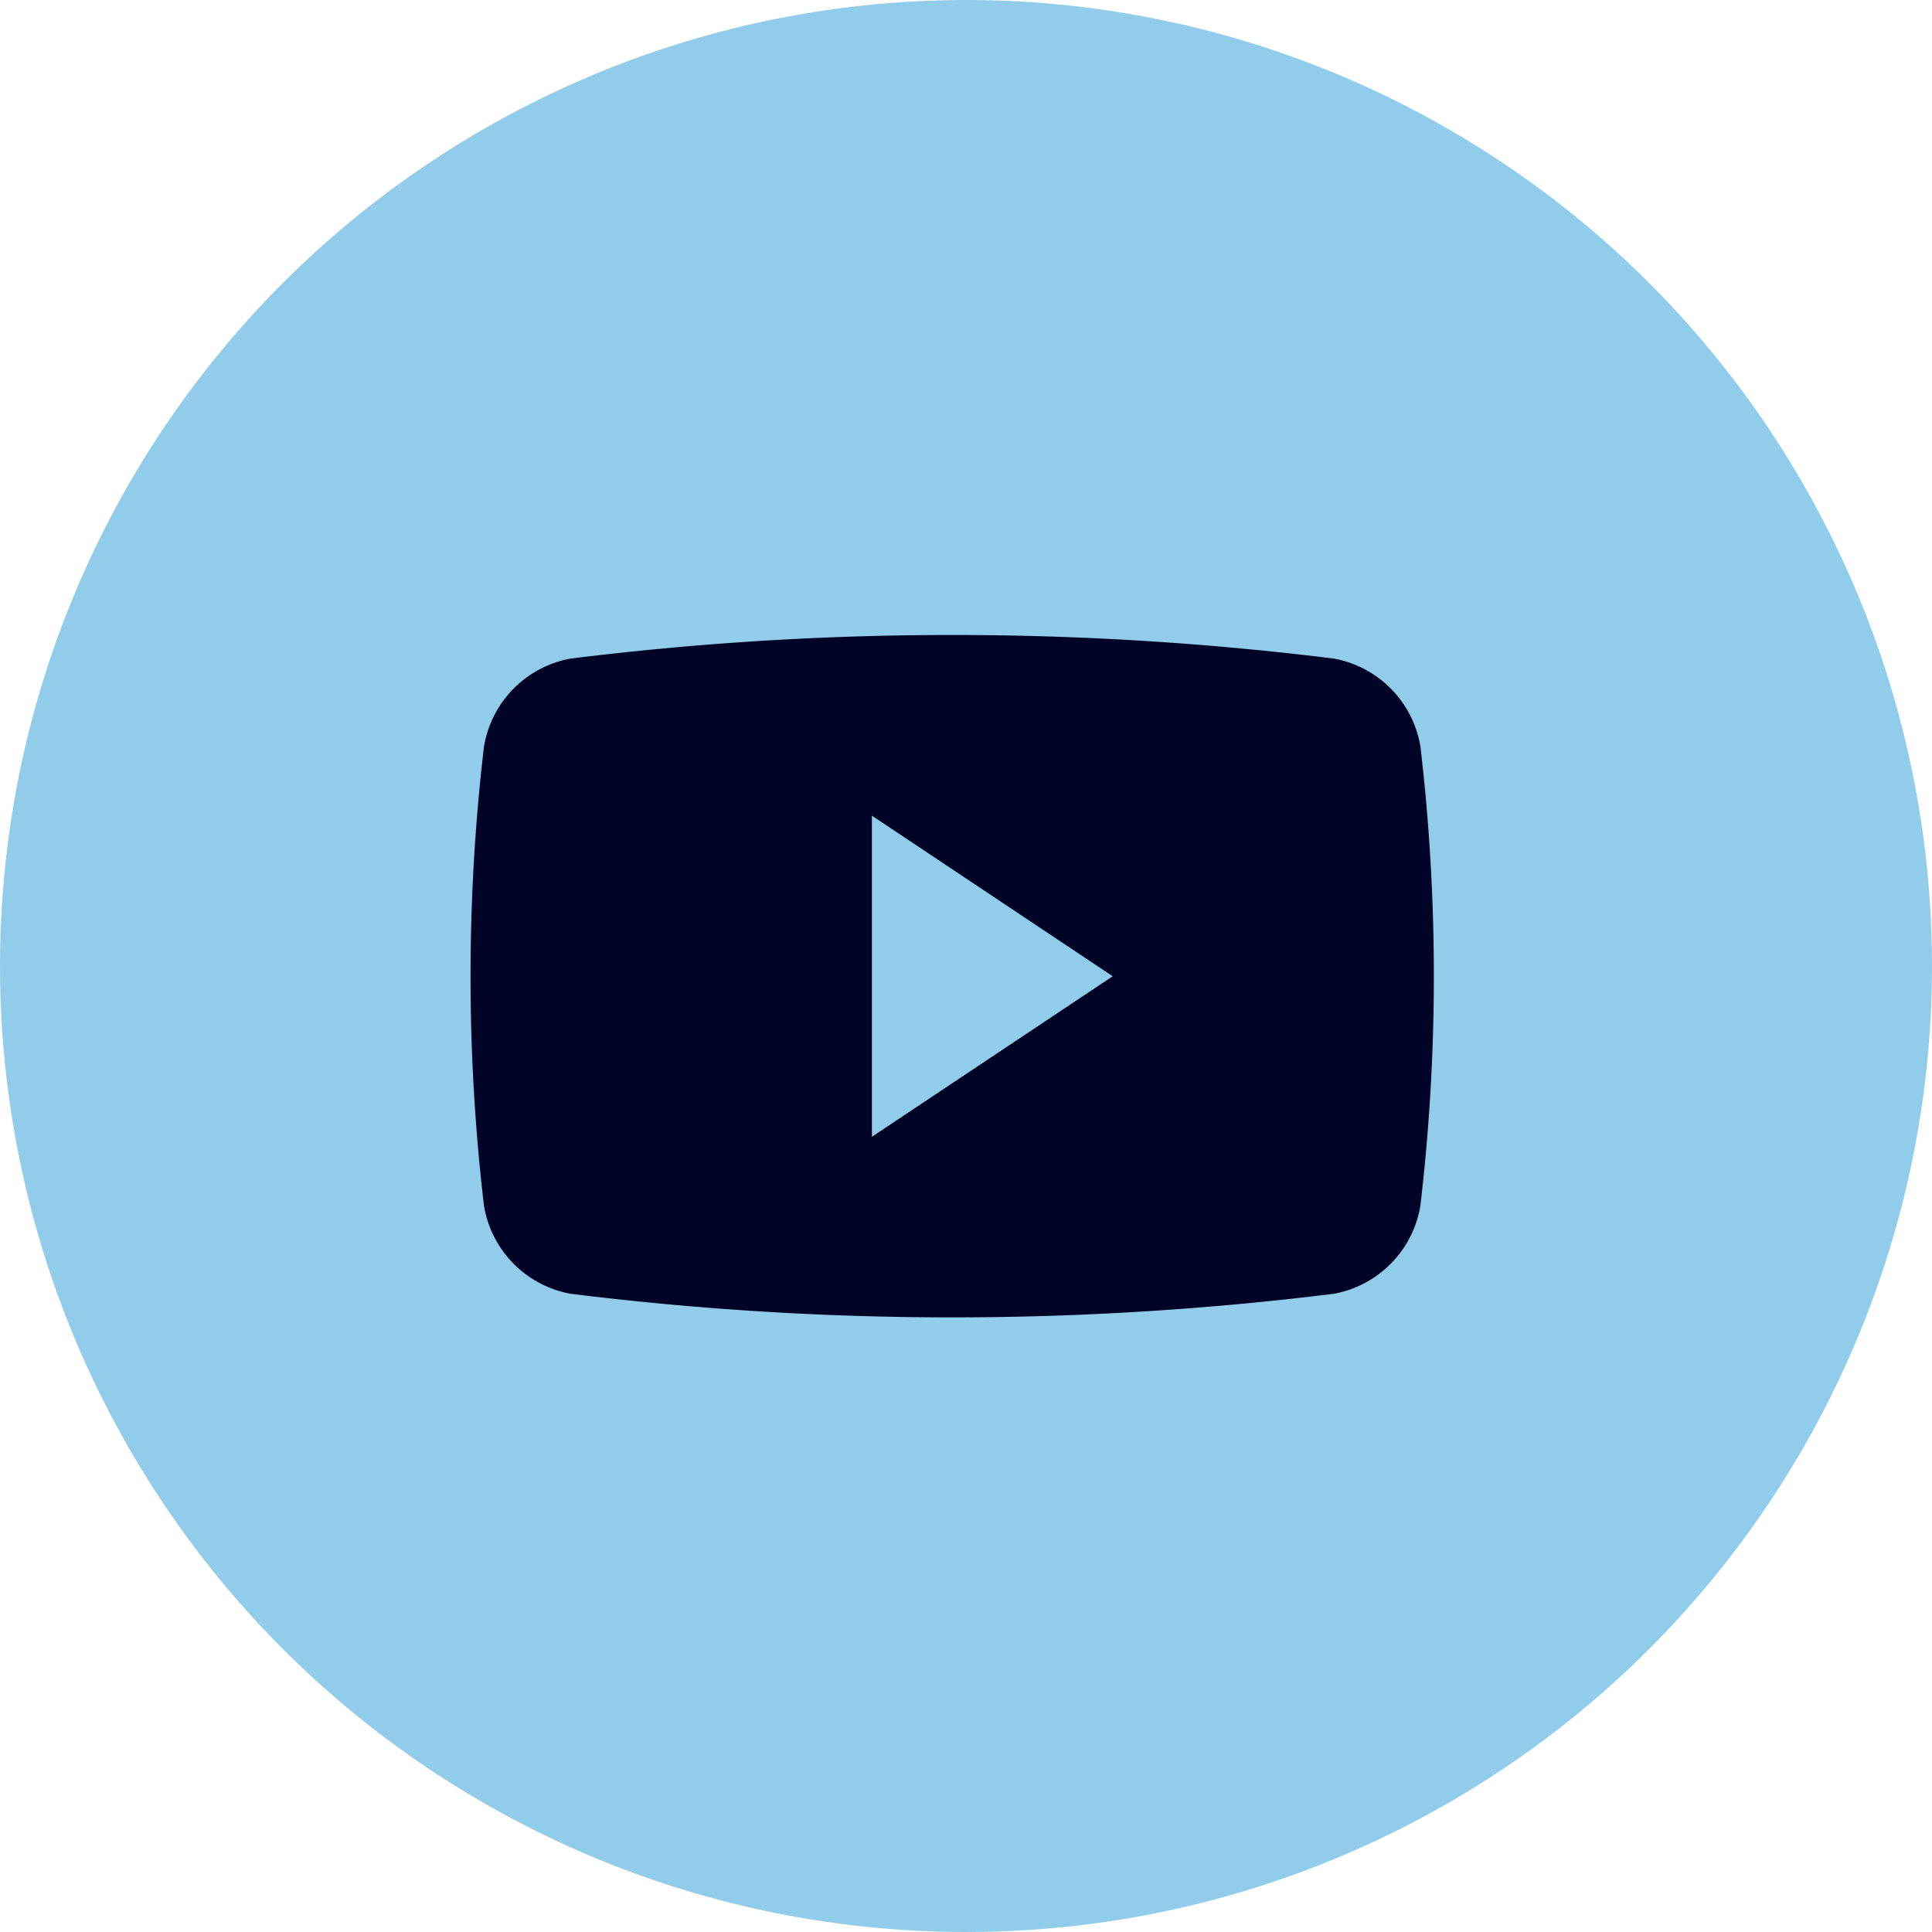
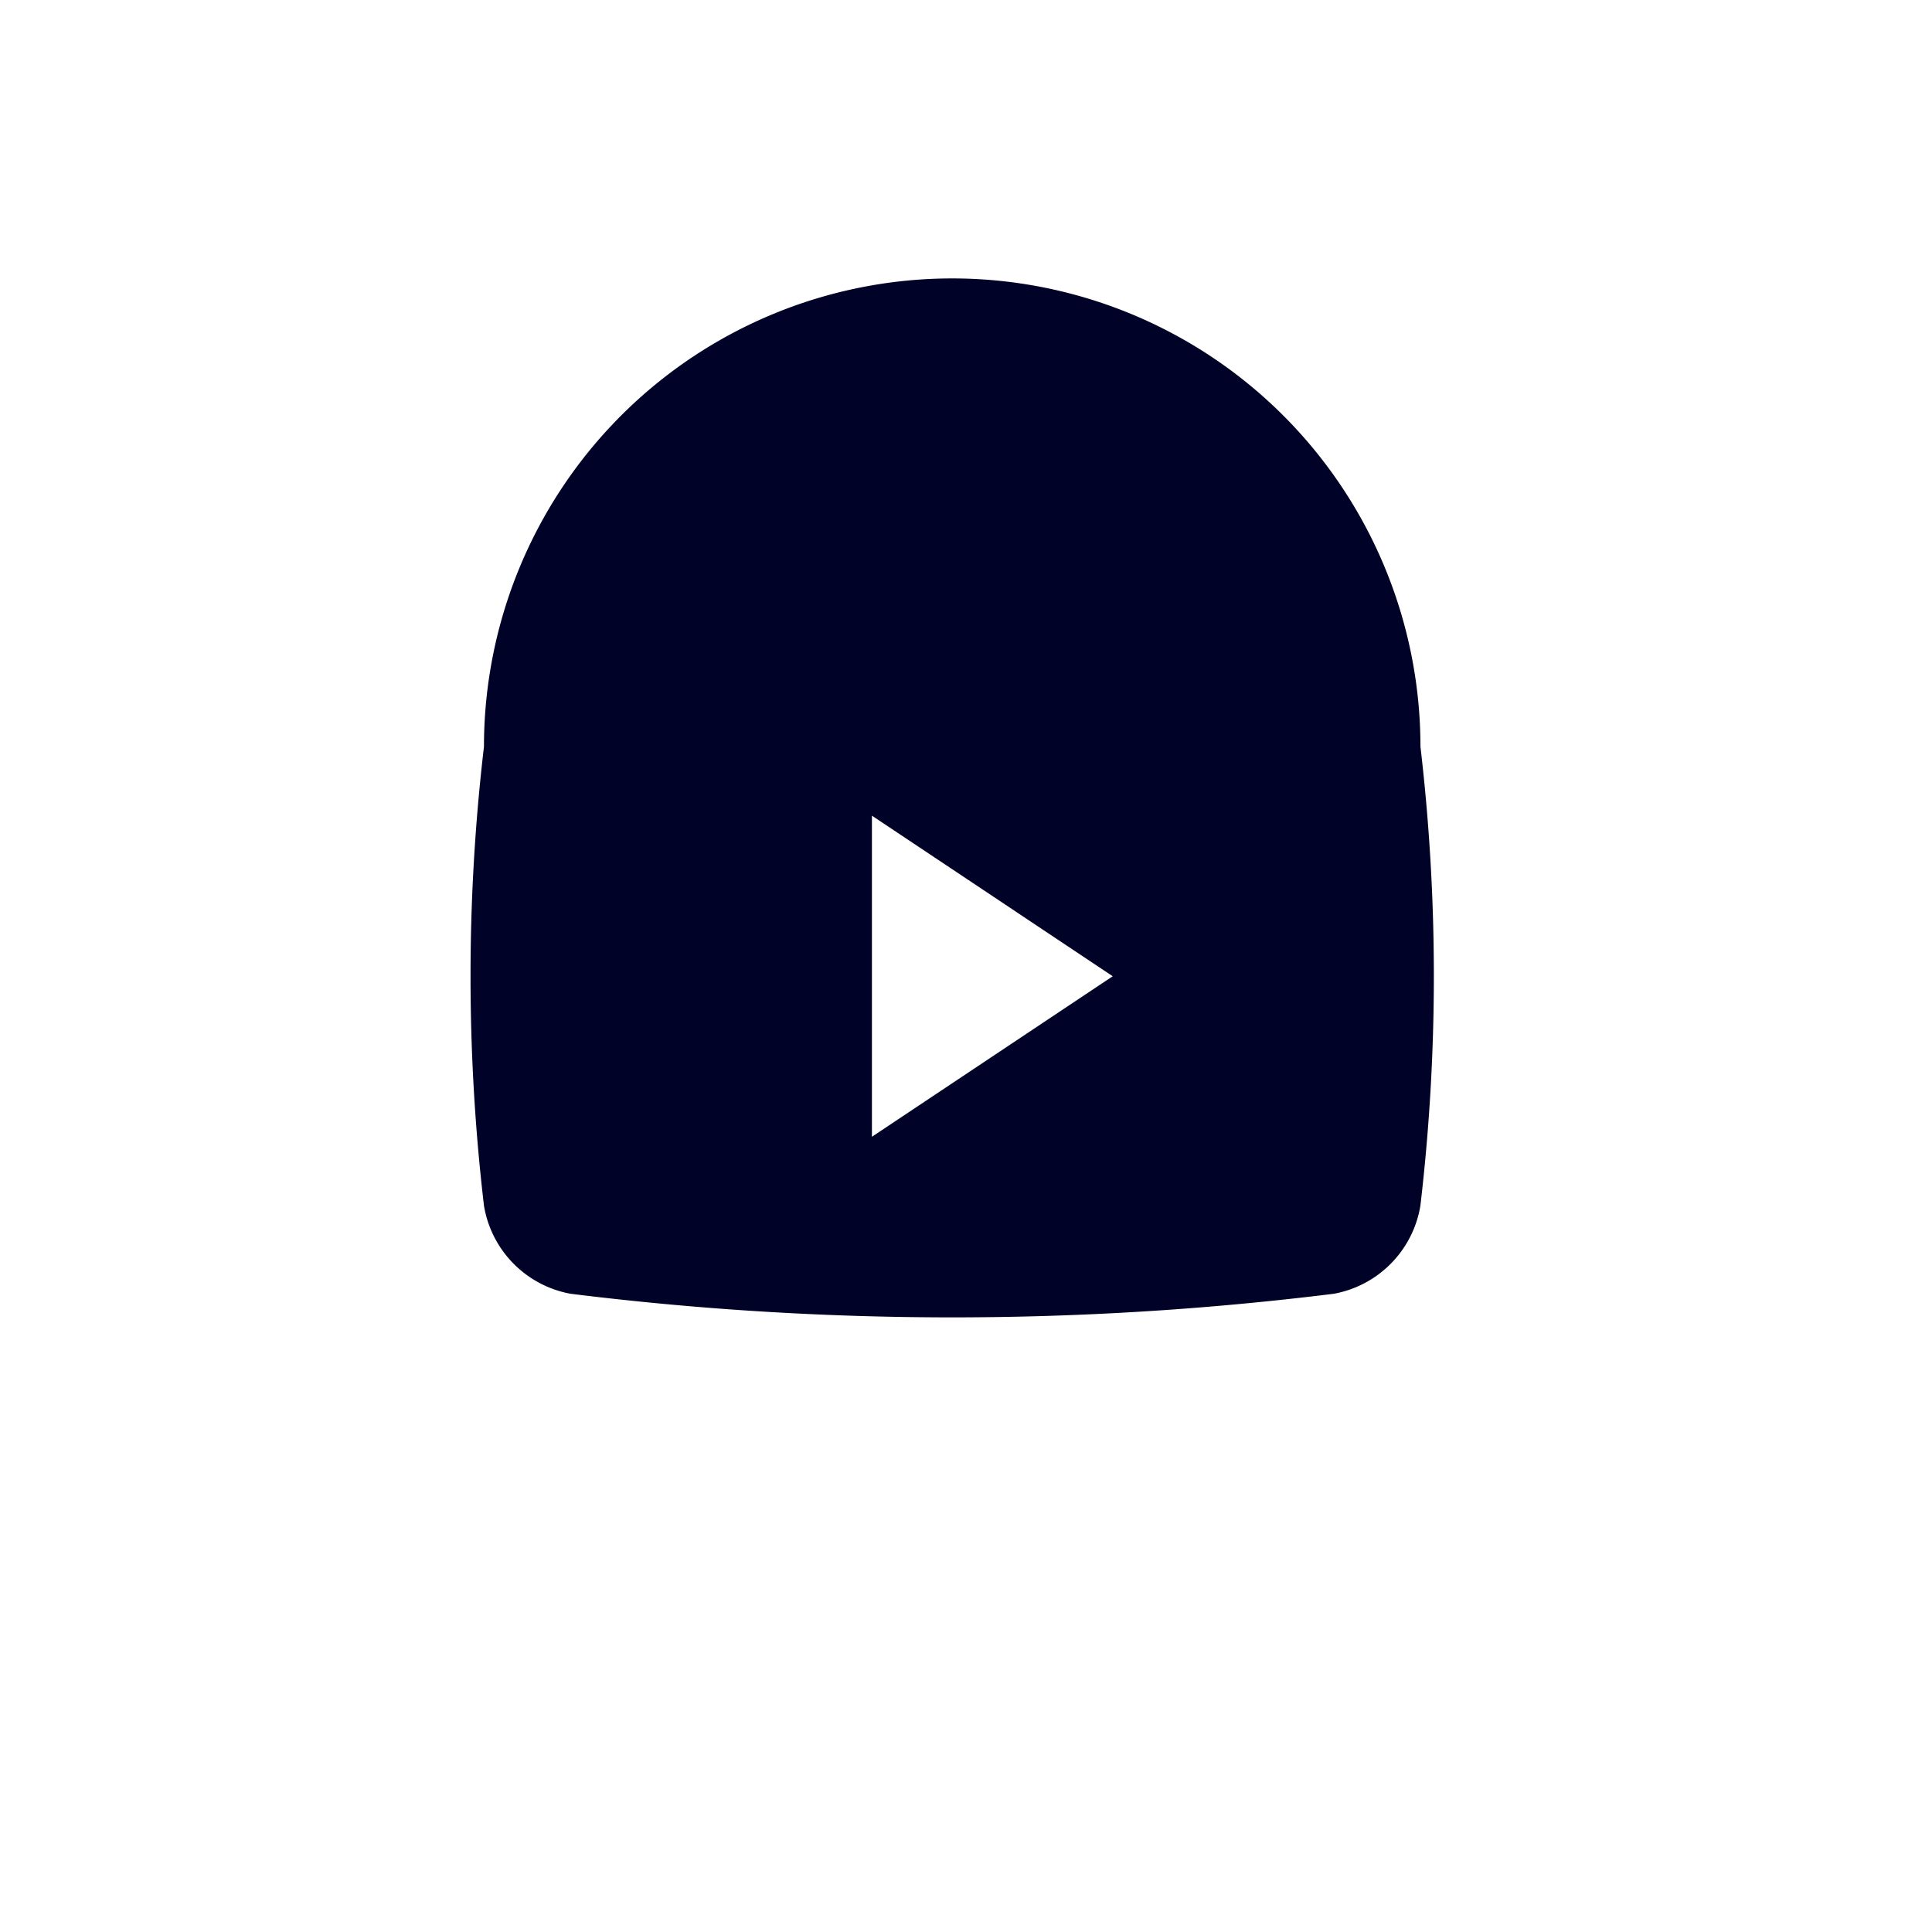
<svg xmlns="http://www.w3.org/2000/svg" width="36" height="36" viewBox="0 0 36 36">
  <g id="Group_3112" data-name="Group 3112" transform="translate(-0.448)">
-     <circle id="Ellipse_327" data-name="Ellipse 327" cx="18" cy="18" r="18" transform="translate(0.448)" fill="#91cdea" />
    <g id="youtube" transform="translate(9.216 11.833)">
      <g id="Group_2" data-name="Group 2" transform="translate(0 0)">
-         <path id="Path_207" data-name="Path 207" d="M17.7,61.8a2,2,0,0,0-1.61-1.641,57.683,57.683,0,0,0-14.228,0A2,2,0,0,0,.25,61.8a36.673,36.673,0,0,0,0,8.553,2,2,0,0,0,1.611,1.641,57.684,57.684,0,0,0,14.228,0,2,2,0,0,0,1.61-1.641A36.668,36.668,0,0,0,17.7,61.8ZM7.479,69.069V63.086l4.487,2.992Z" transform="translate(0 -59.72)" fill="#010227" />
+         <path id="Path_207" data-name="Path 207" d="M17.7,61.8A2,2,0,0,0,.25,61.8a36.673,36.673,0,0,0,0,8.553,2,2,0,0,0,1.611,1.641,57.684,57.684,0,0,0,14.228,0,2,2,0,0,0,1.61-1.641A36.668,36.668,0,0,0,17.7,61.8ZM7.479,69.069V63.086l4.487,2.992Z" transform="translate(0 -59.72)" fill="#010227" />
      </g>
    </g>
  </g>
</svg>